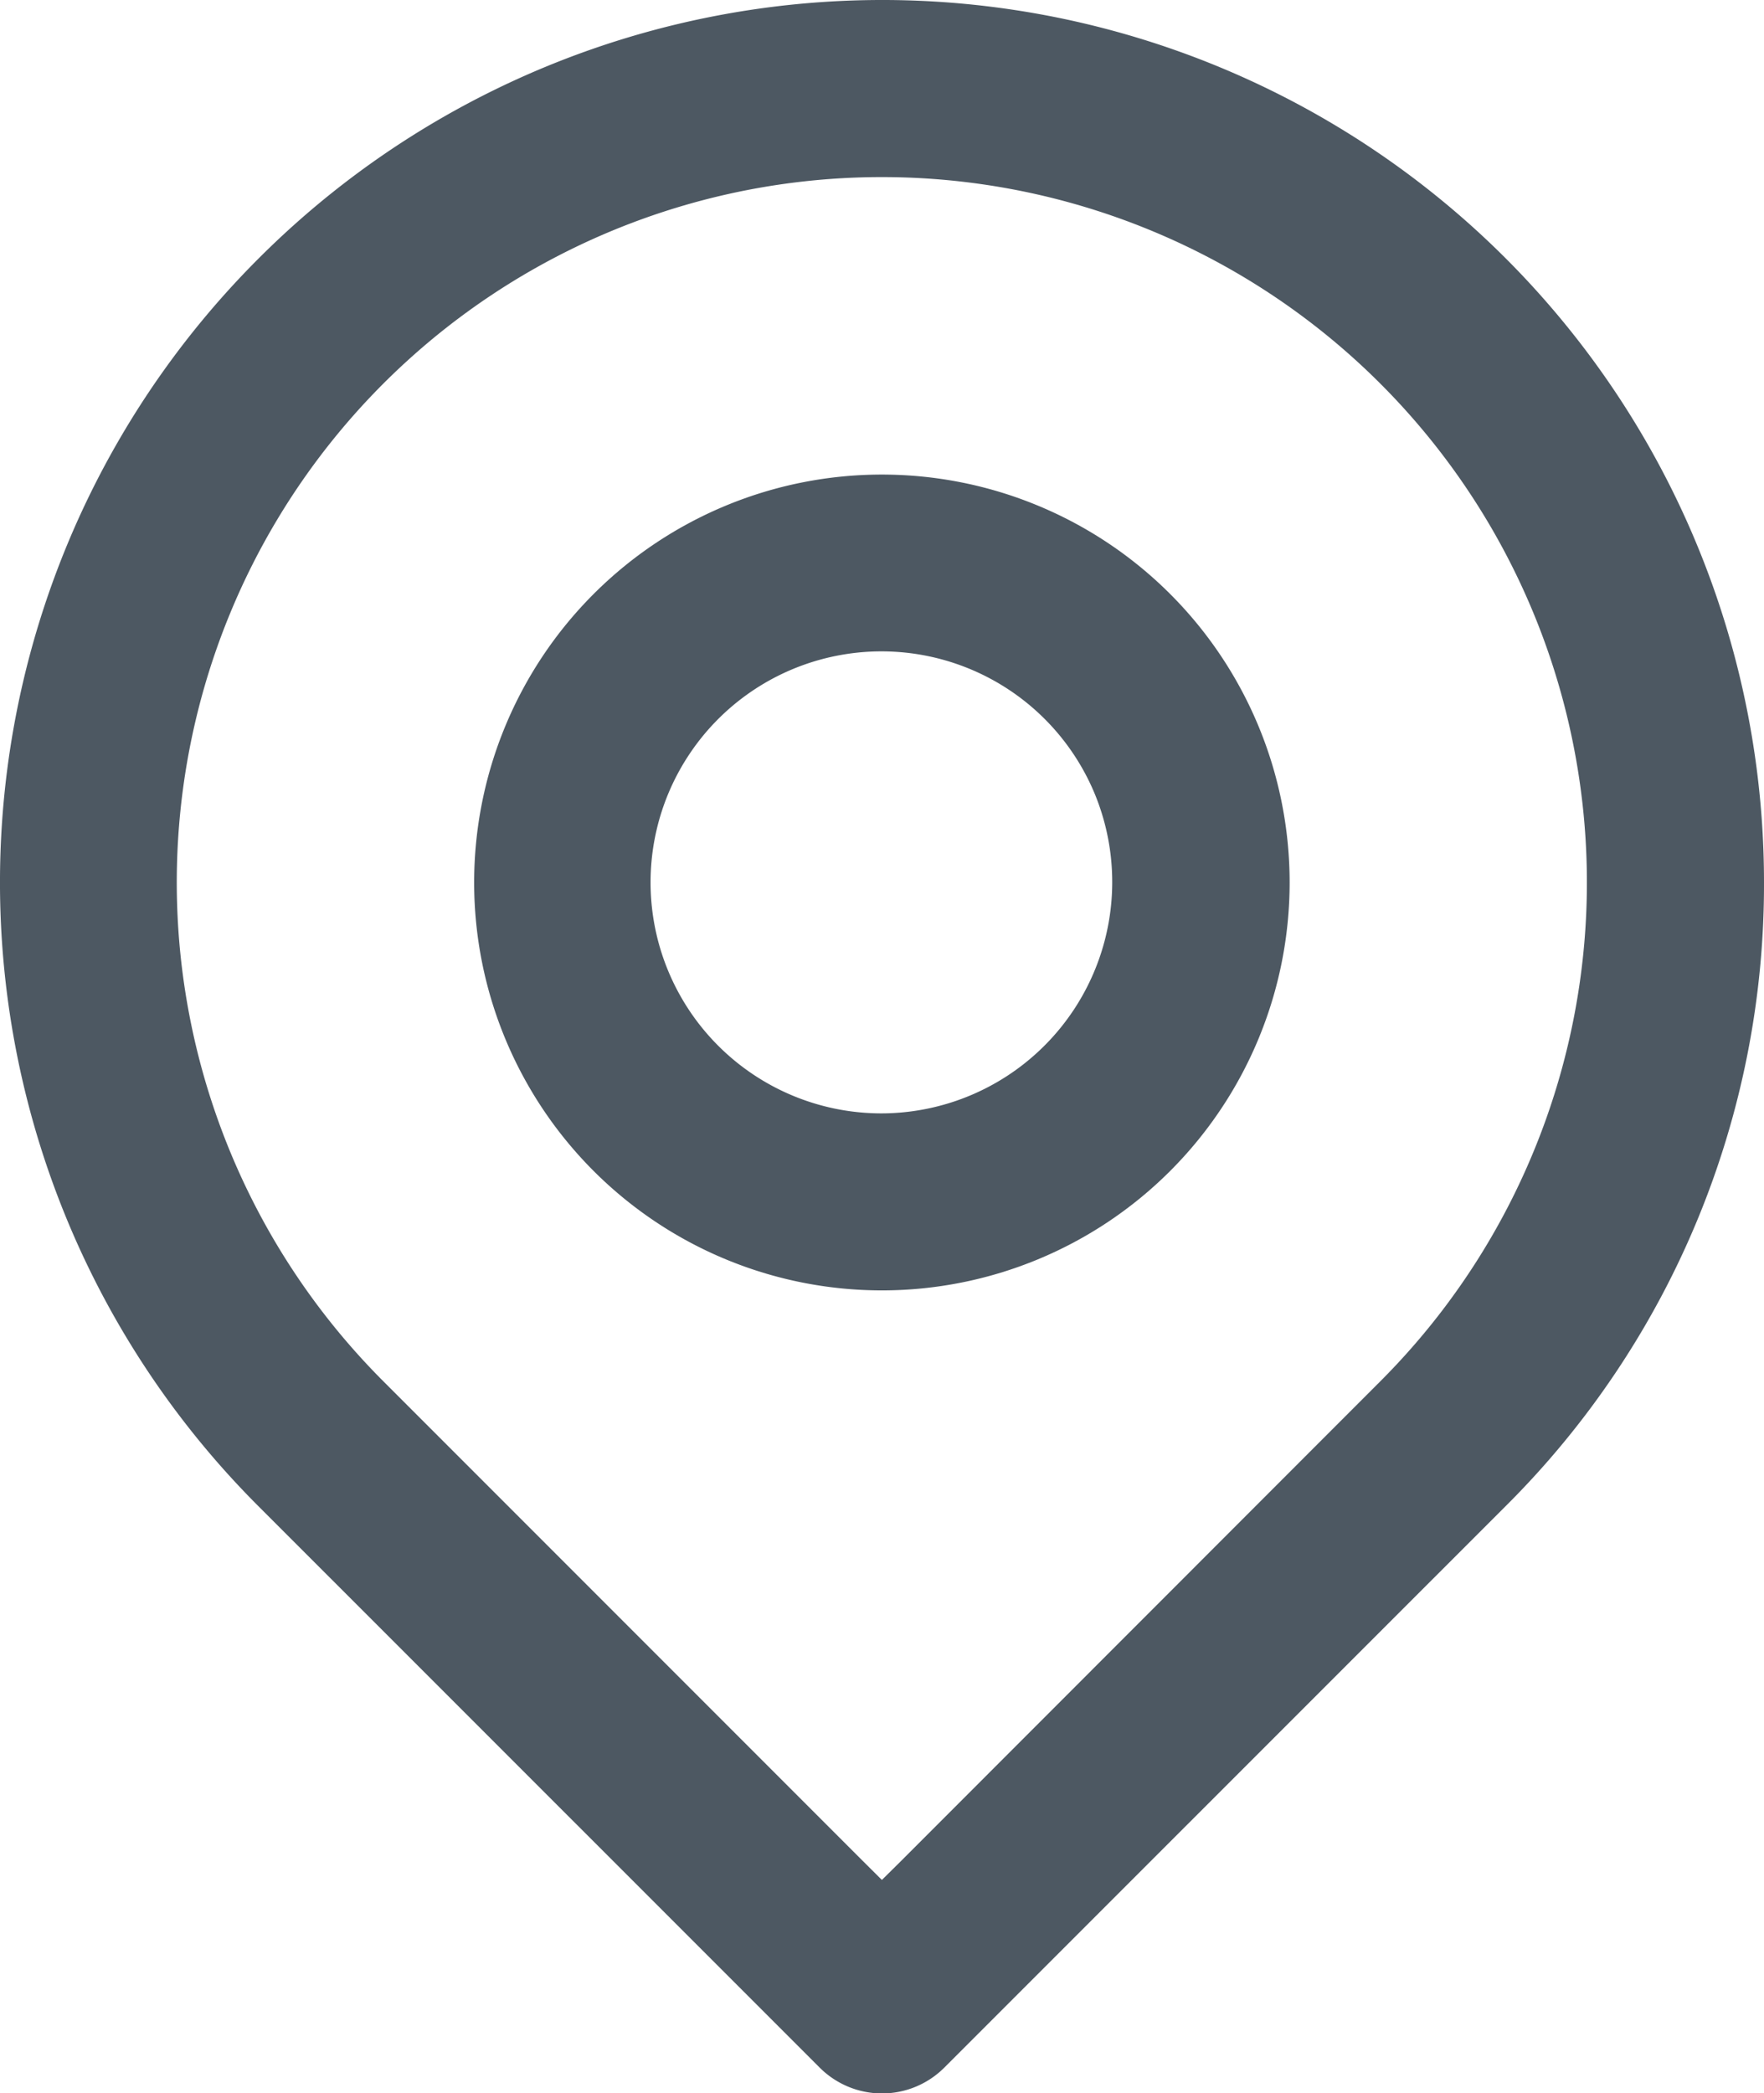
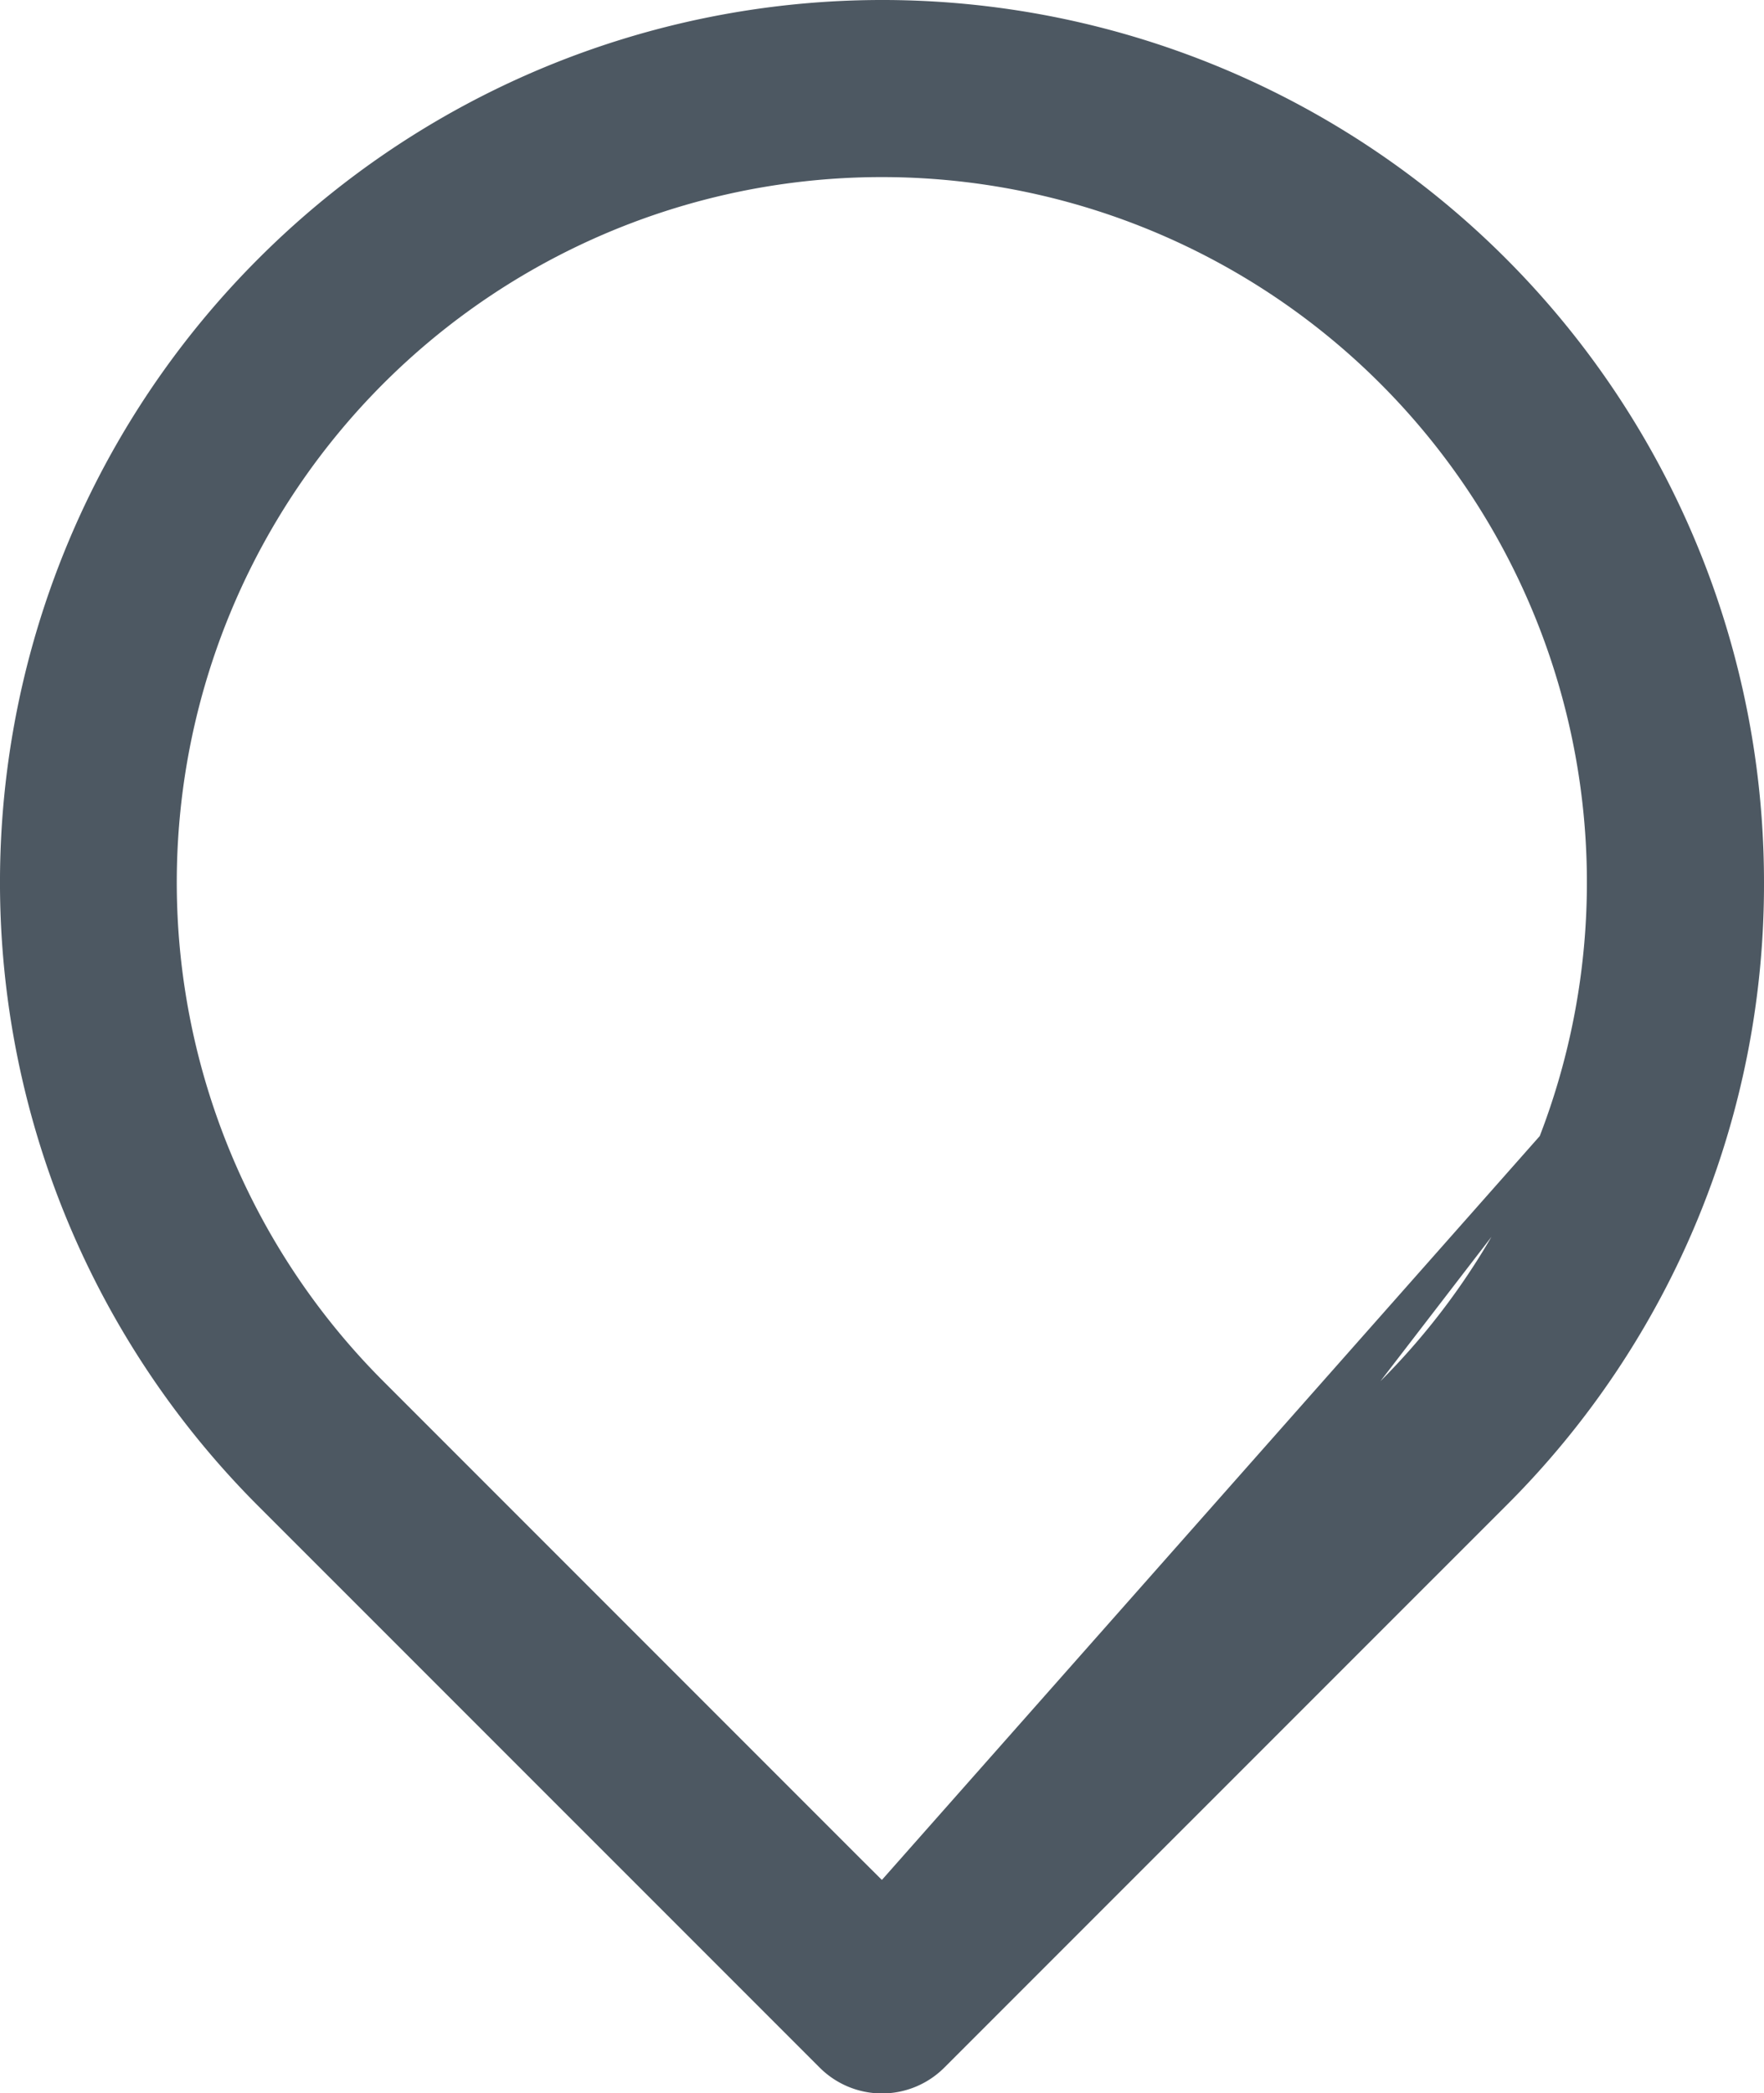
<svg xmlns="http://www.w3.org/2000/svg" id="a4461ec9-ac8b-4d41-a9bf-094b726221f6" data-name="f6ffa2eb-624c-4ff0-a986-242da4e110f5" width="16.44" height="19.501" viewBox="0 0 16.44 19.501">
-   <path d="M18.221,8.471A8.218,8.218,0,0,0,4.19,2.659a8.214,8.214,0,0,0,0,11.623L9.419,19.51a.821.821,0,0,0,1.164,0l5.229-5.228A8.164,8.164,0,0,0,18.221,8.471Zm-8.043,9.116L10,17.763l-.177-.176-4.47-4.47a6.571,6.571,0,1,1,9.293,0Z" transform="translate(-1.781 -0.25)" style="fill: #4d5862" />
-   <path d="M10,4.671a3.8,3.8,0,1,0,3.8,3.8A3.8,3.8,0,0,0,10,4.671Zm0,5.951a2.152,2.152,0,1,1,1.982-2.981A2.155,2.155,0,0,1,10,10.622Z" transform="translate(-1.781 -0.25)" style="fill: #4d5862" />
+   <path d="M18.221,8.471A8.218,8.218,0,0,0,4.19,2.659a8.214,8.214,0,0,0,0,11.623L9.419,19.51a.821.821,0,0,0,1.164,0l5.229-5.228A8.164,8.164,0,0,0,18.221,8.471ZL10,17.763l-.177-.176-4.47-4.47a6.571,6.571,0,1,1,9.293,0Z" transform="translate(-1.781 -0.25)" style="fill: #4d5862" />
</svg>